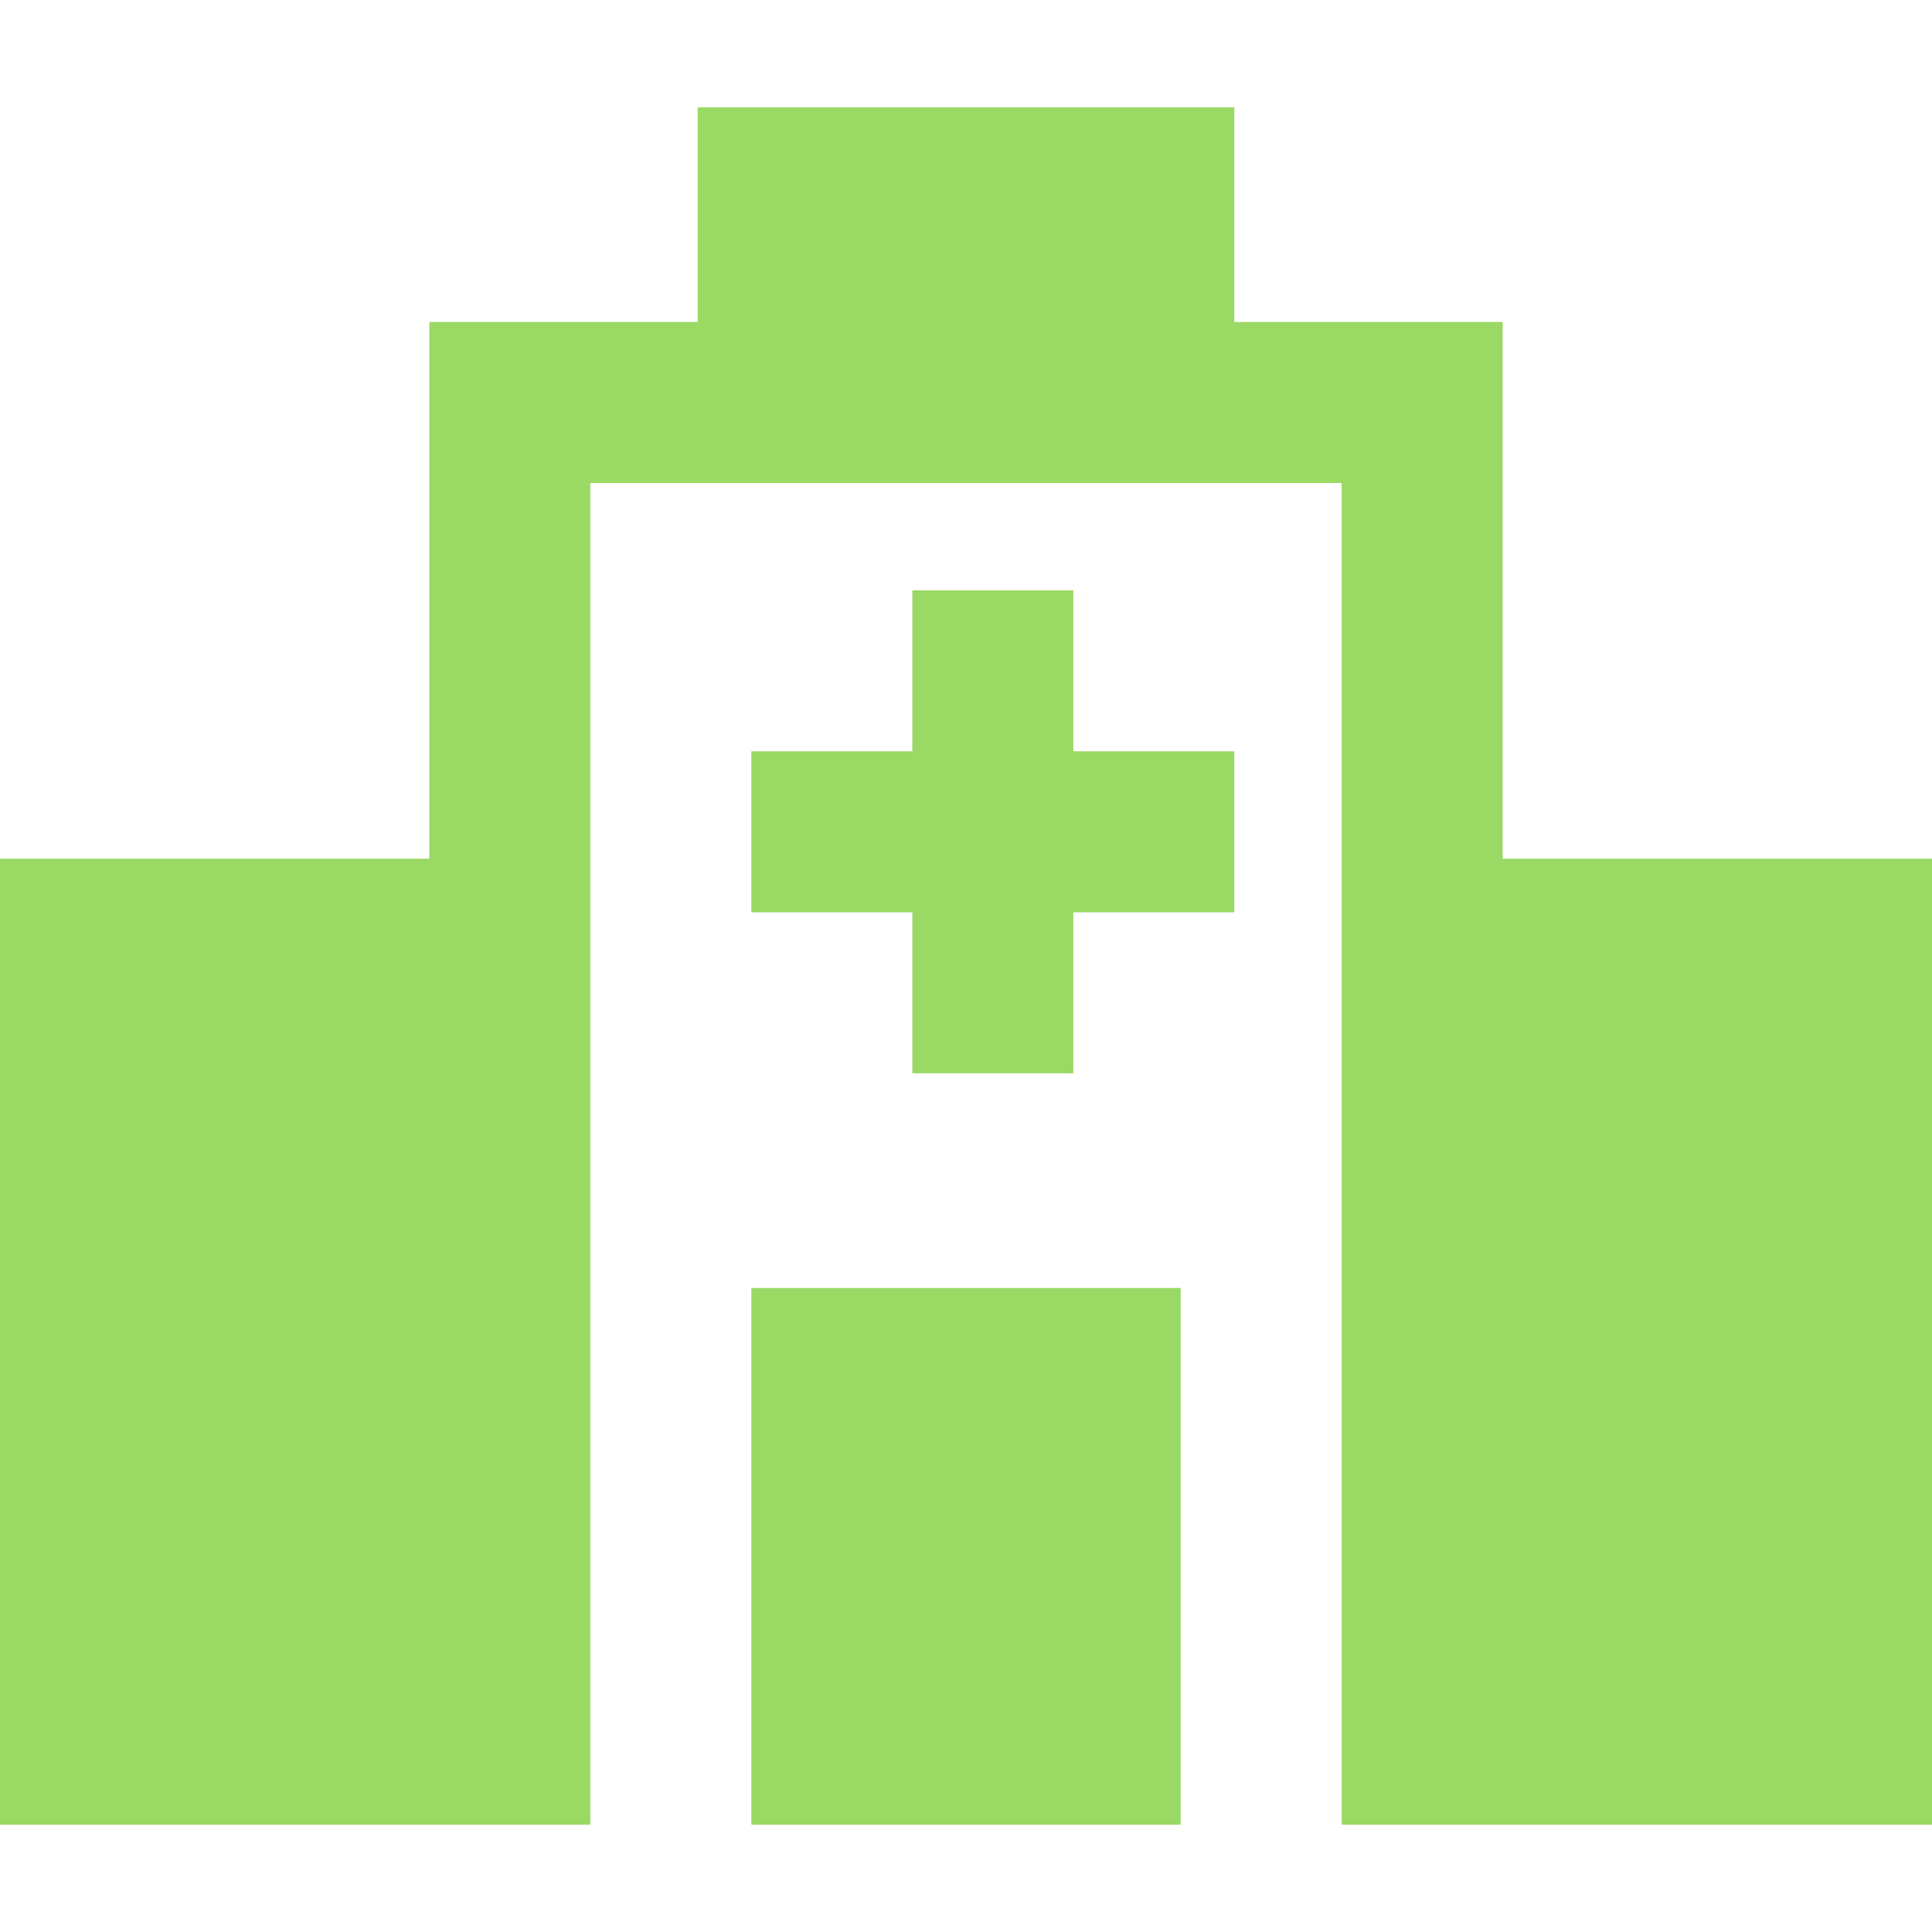
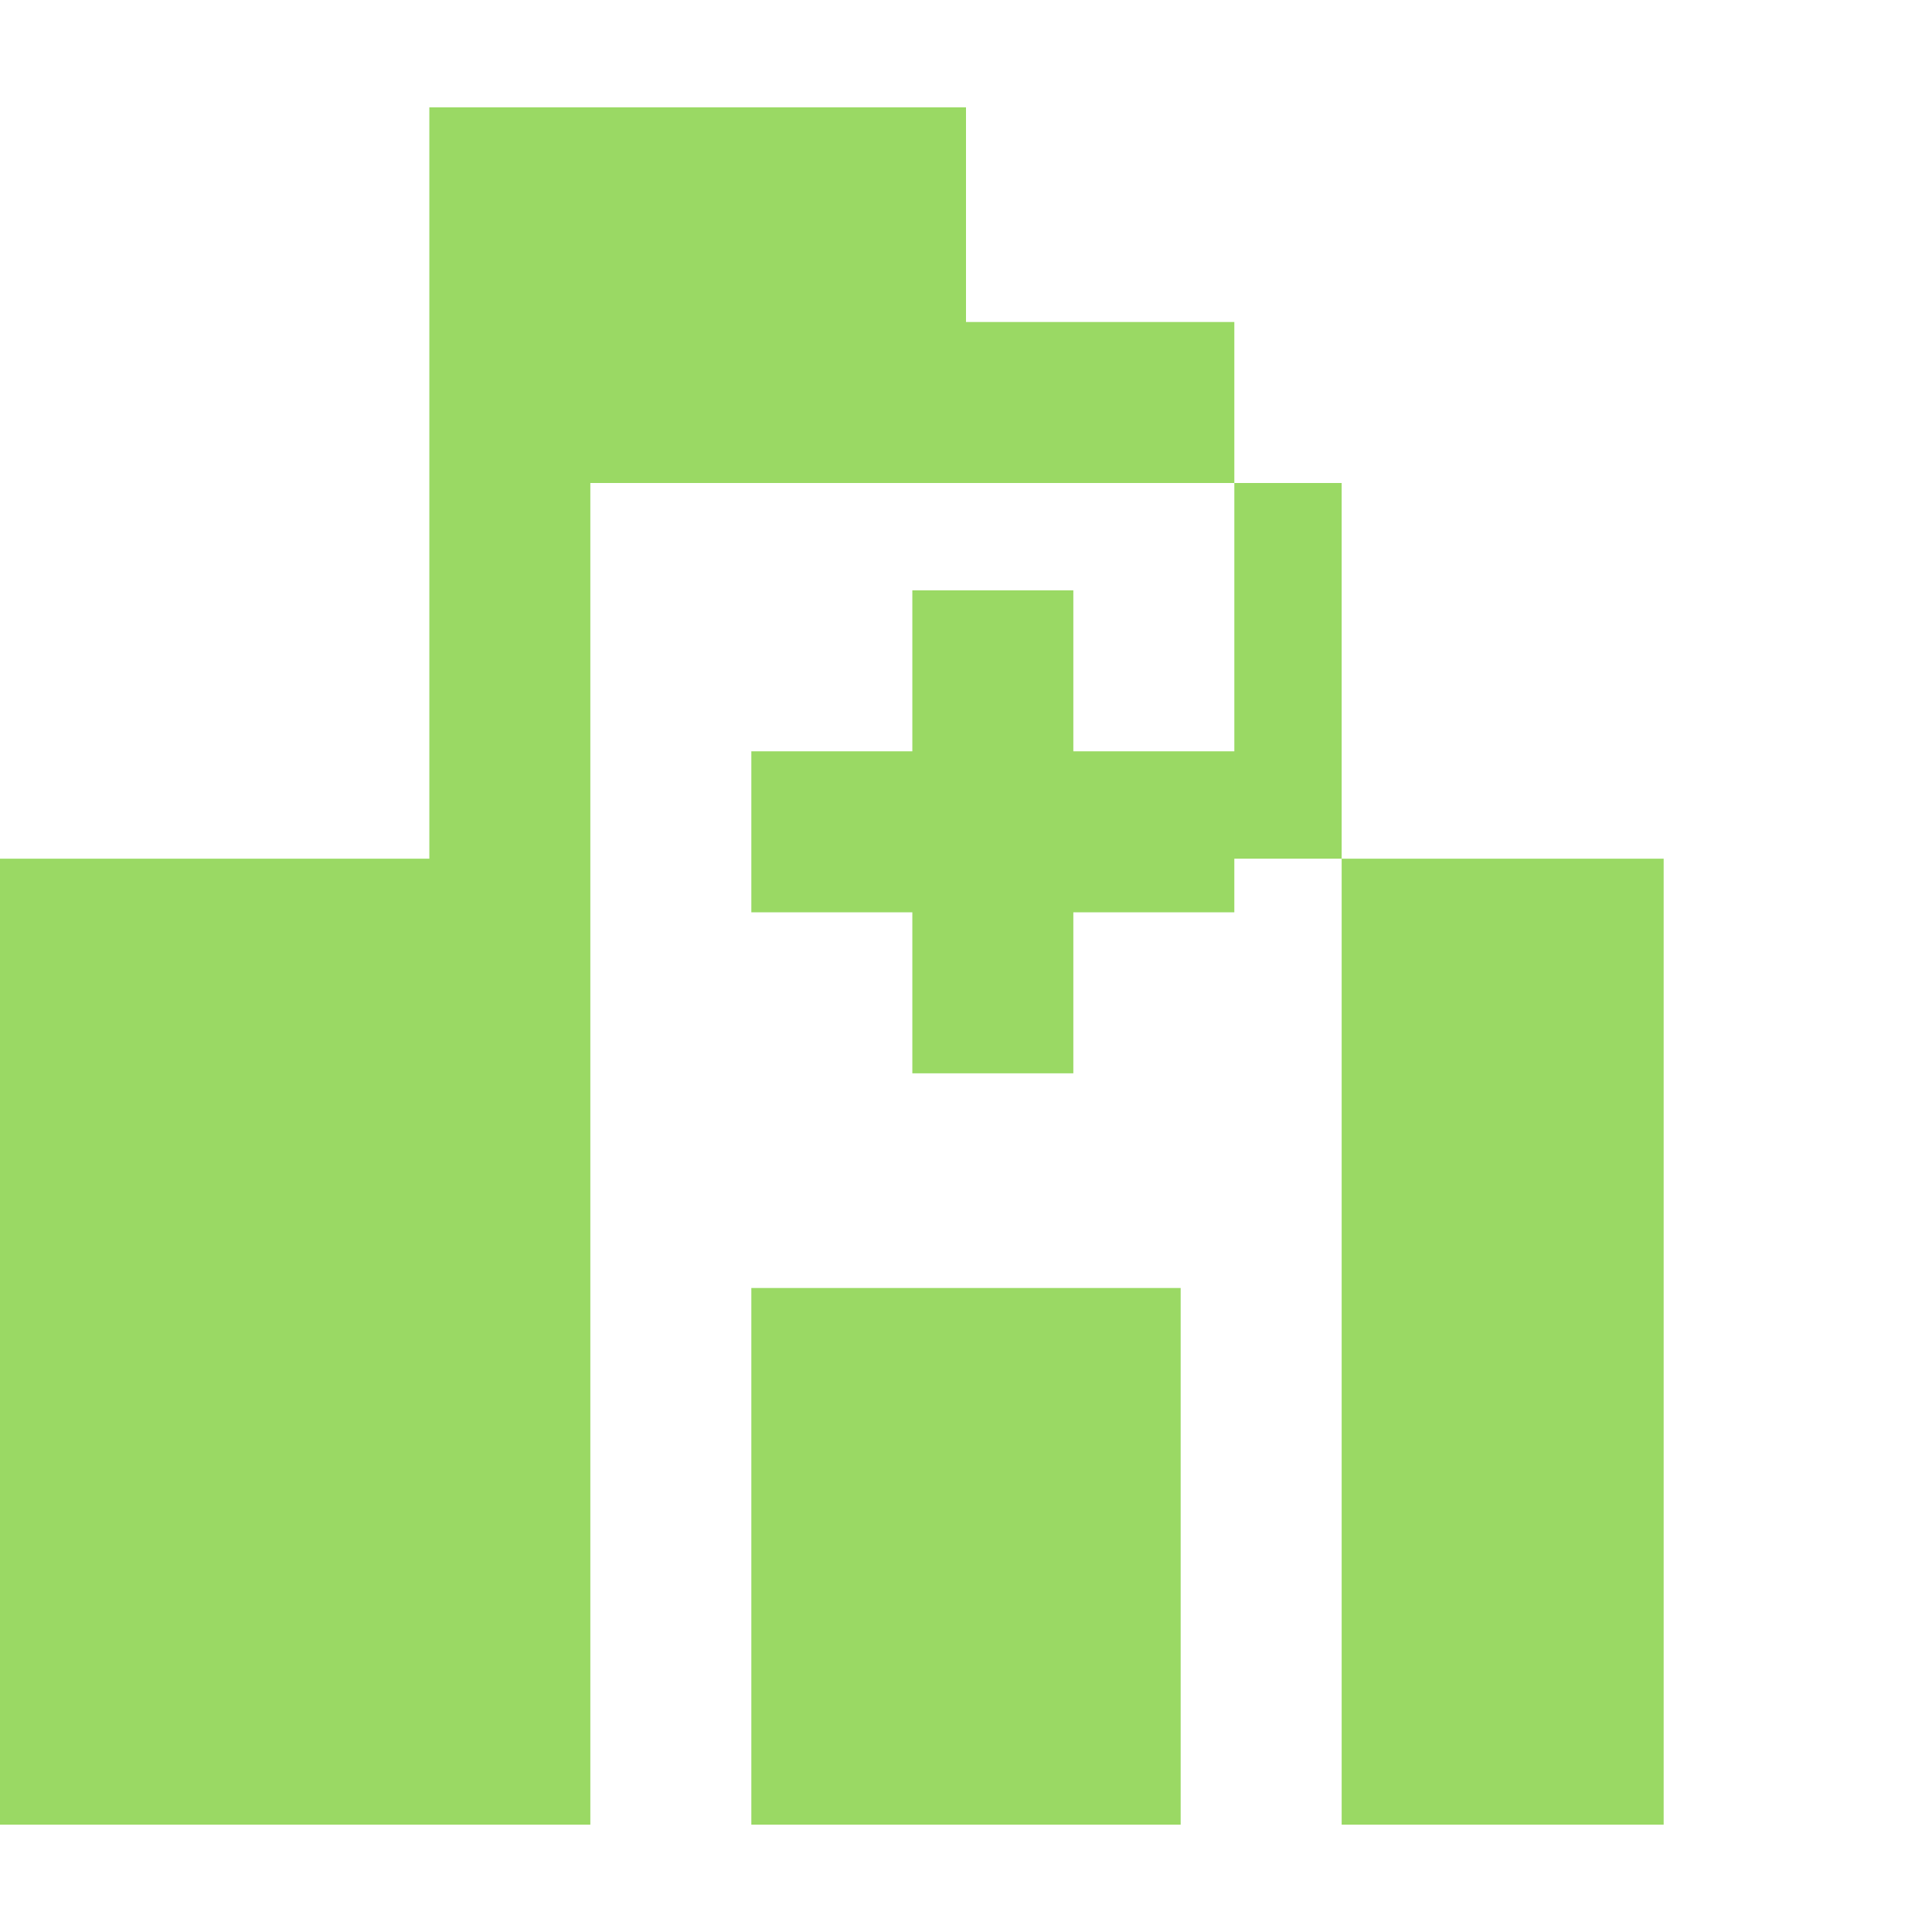
<svg xmlns="http://www.w3.org/2000/svg" t="1681720740190" class="icon" viewBox="0 0 1152 1024" version="1.1" p-id="5053" width="64" height="64">
-   <path d="M896 1024h-96V224H352v800H0V448h256V128h160V0h320v128h160v320h256v576h-256zM544 288h96v96h96v96h-96v96h-96v-96h-96v-96h96V288z m160 736h-256V704h256v320z" fill="#9AD964" p-id="5054" />
+   <path d="M896 1024h-96V224H352v800H0V448h256V128V0h320v128h160v320h256v576h-256zM544 288h96v96h96v96h-96v96h-96v-96h-96v-96h96V288z m160 736h-256V704h256v320z" fill="#9AD964" p-id="5054" />
</svg>